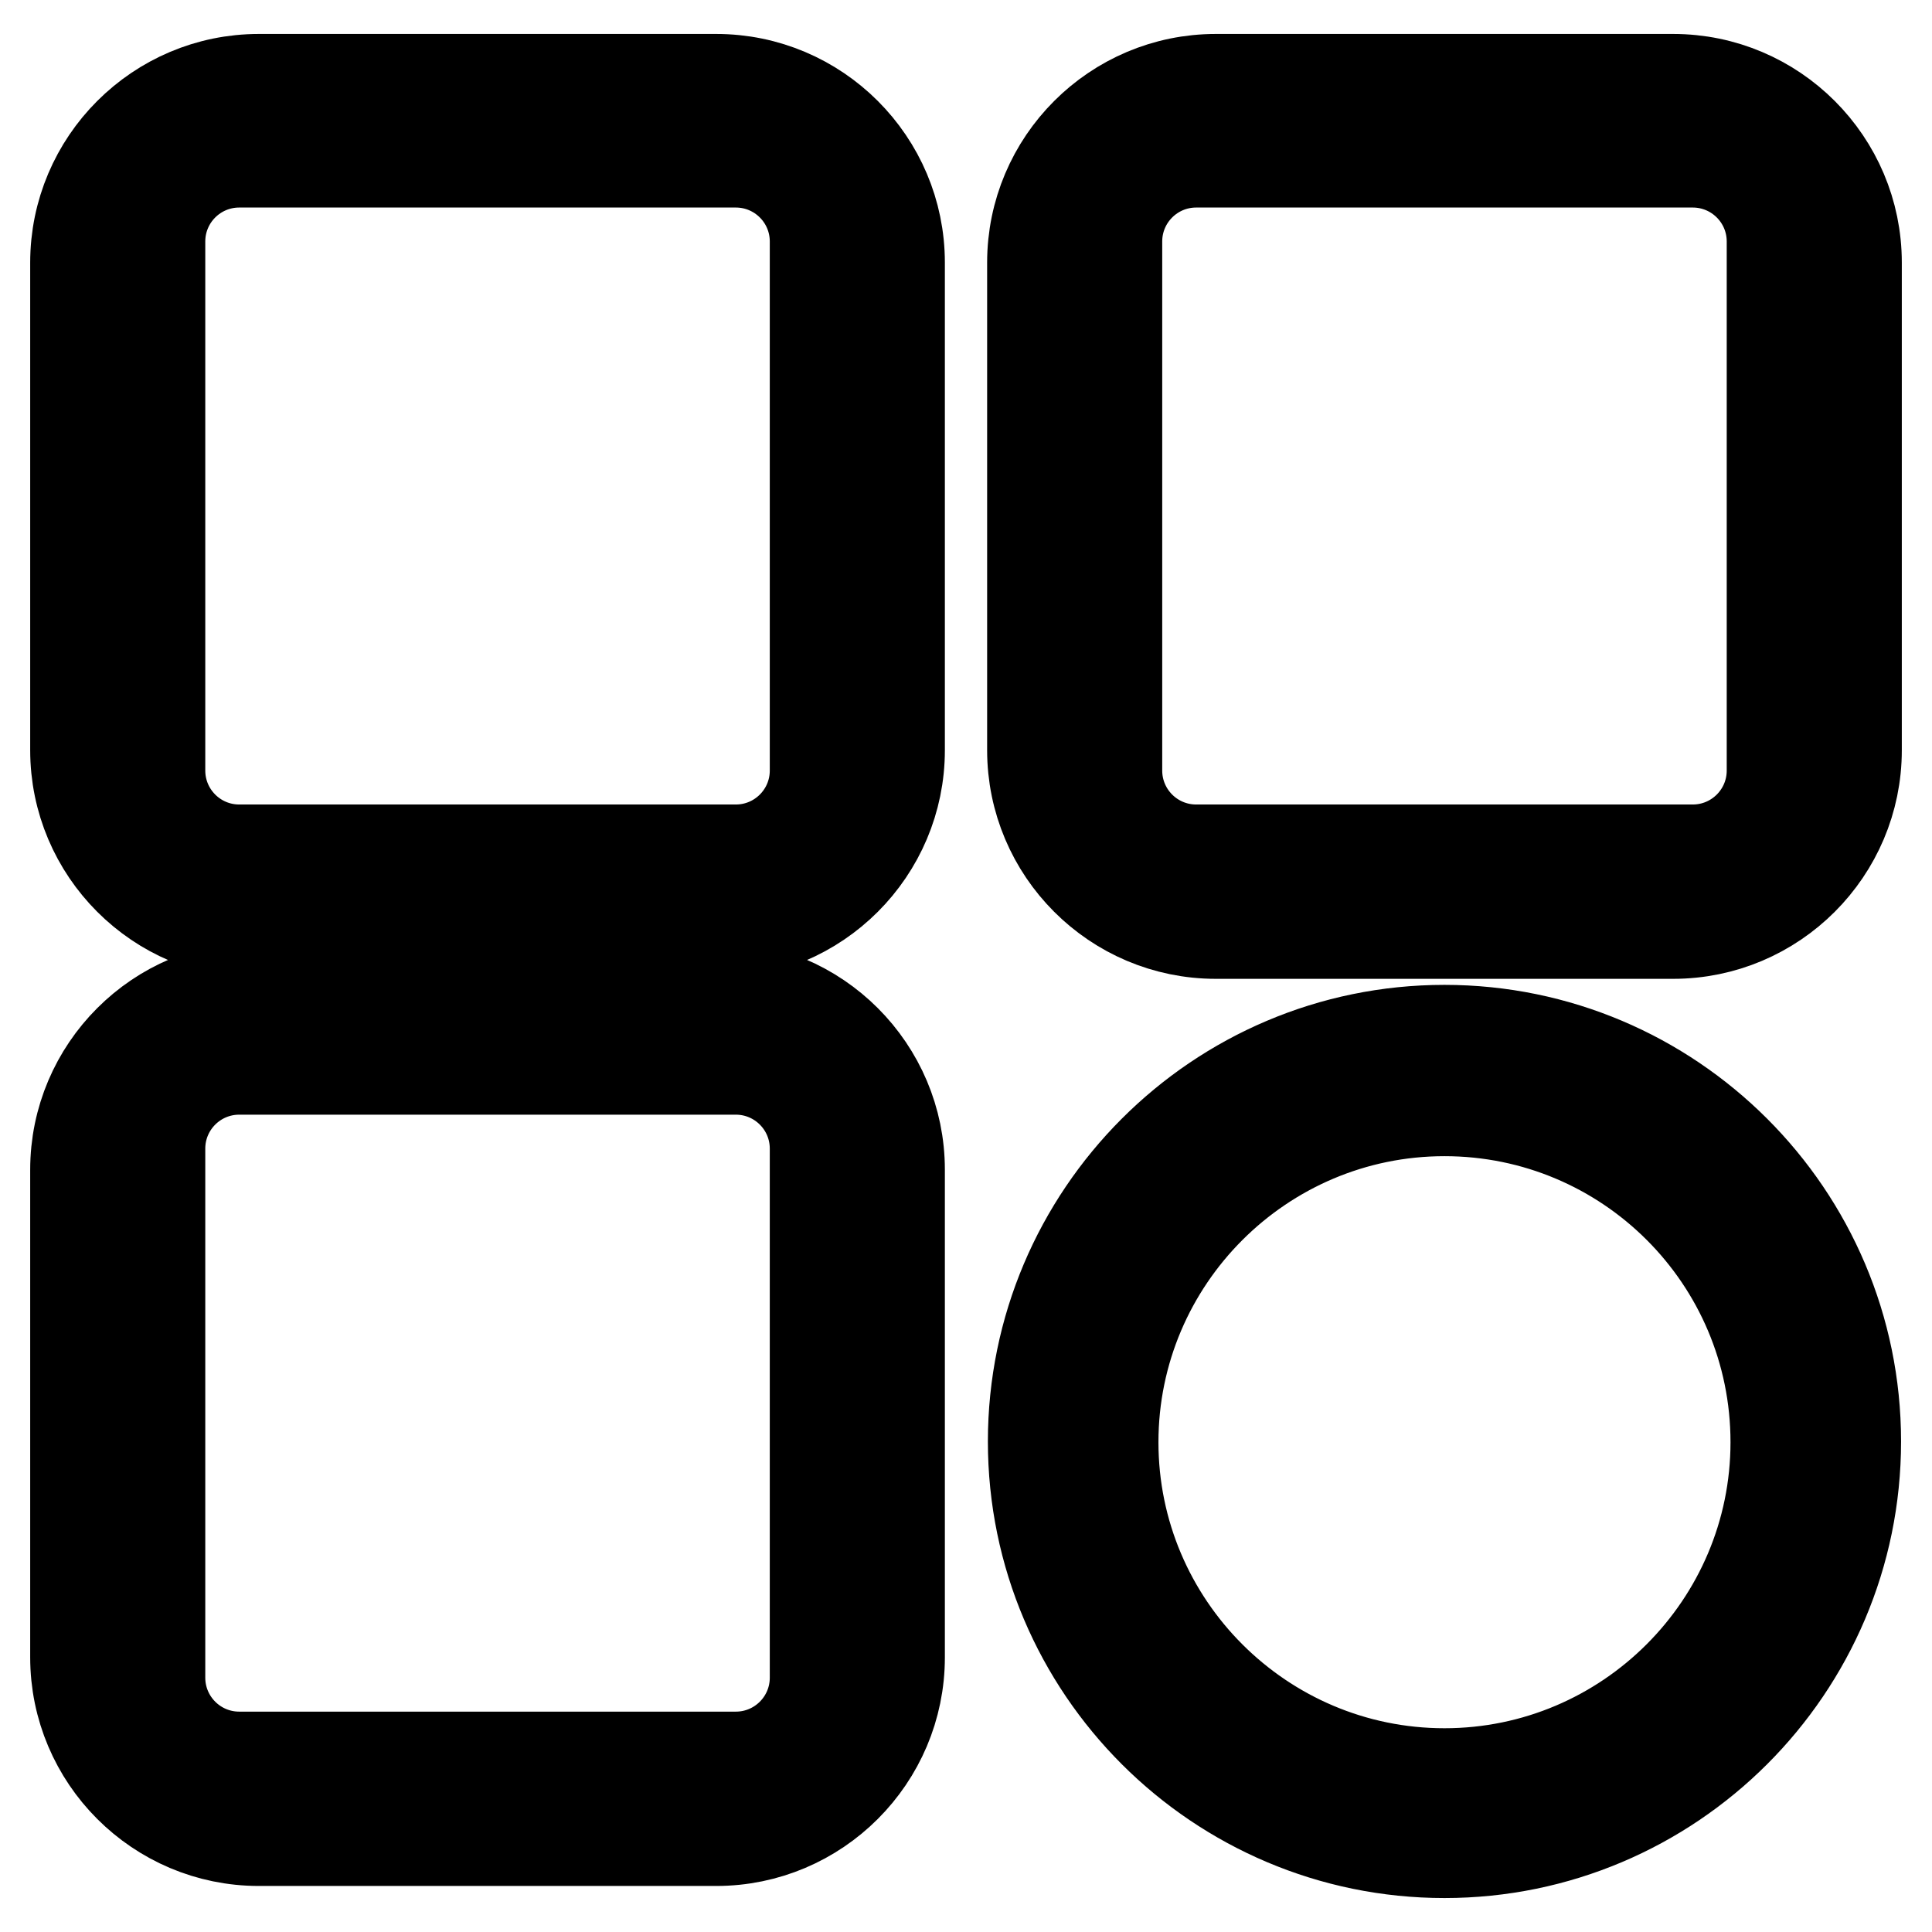
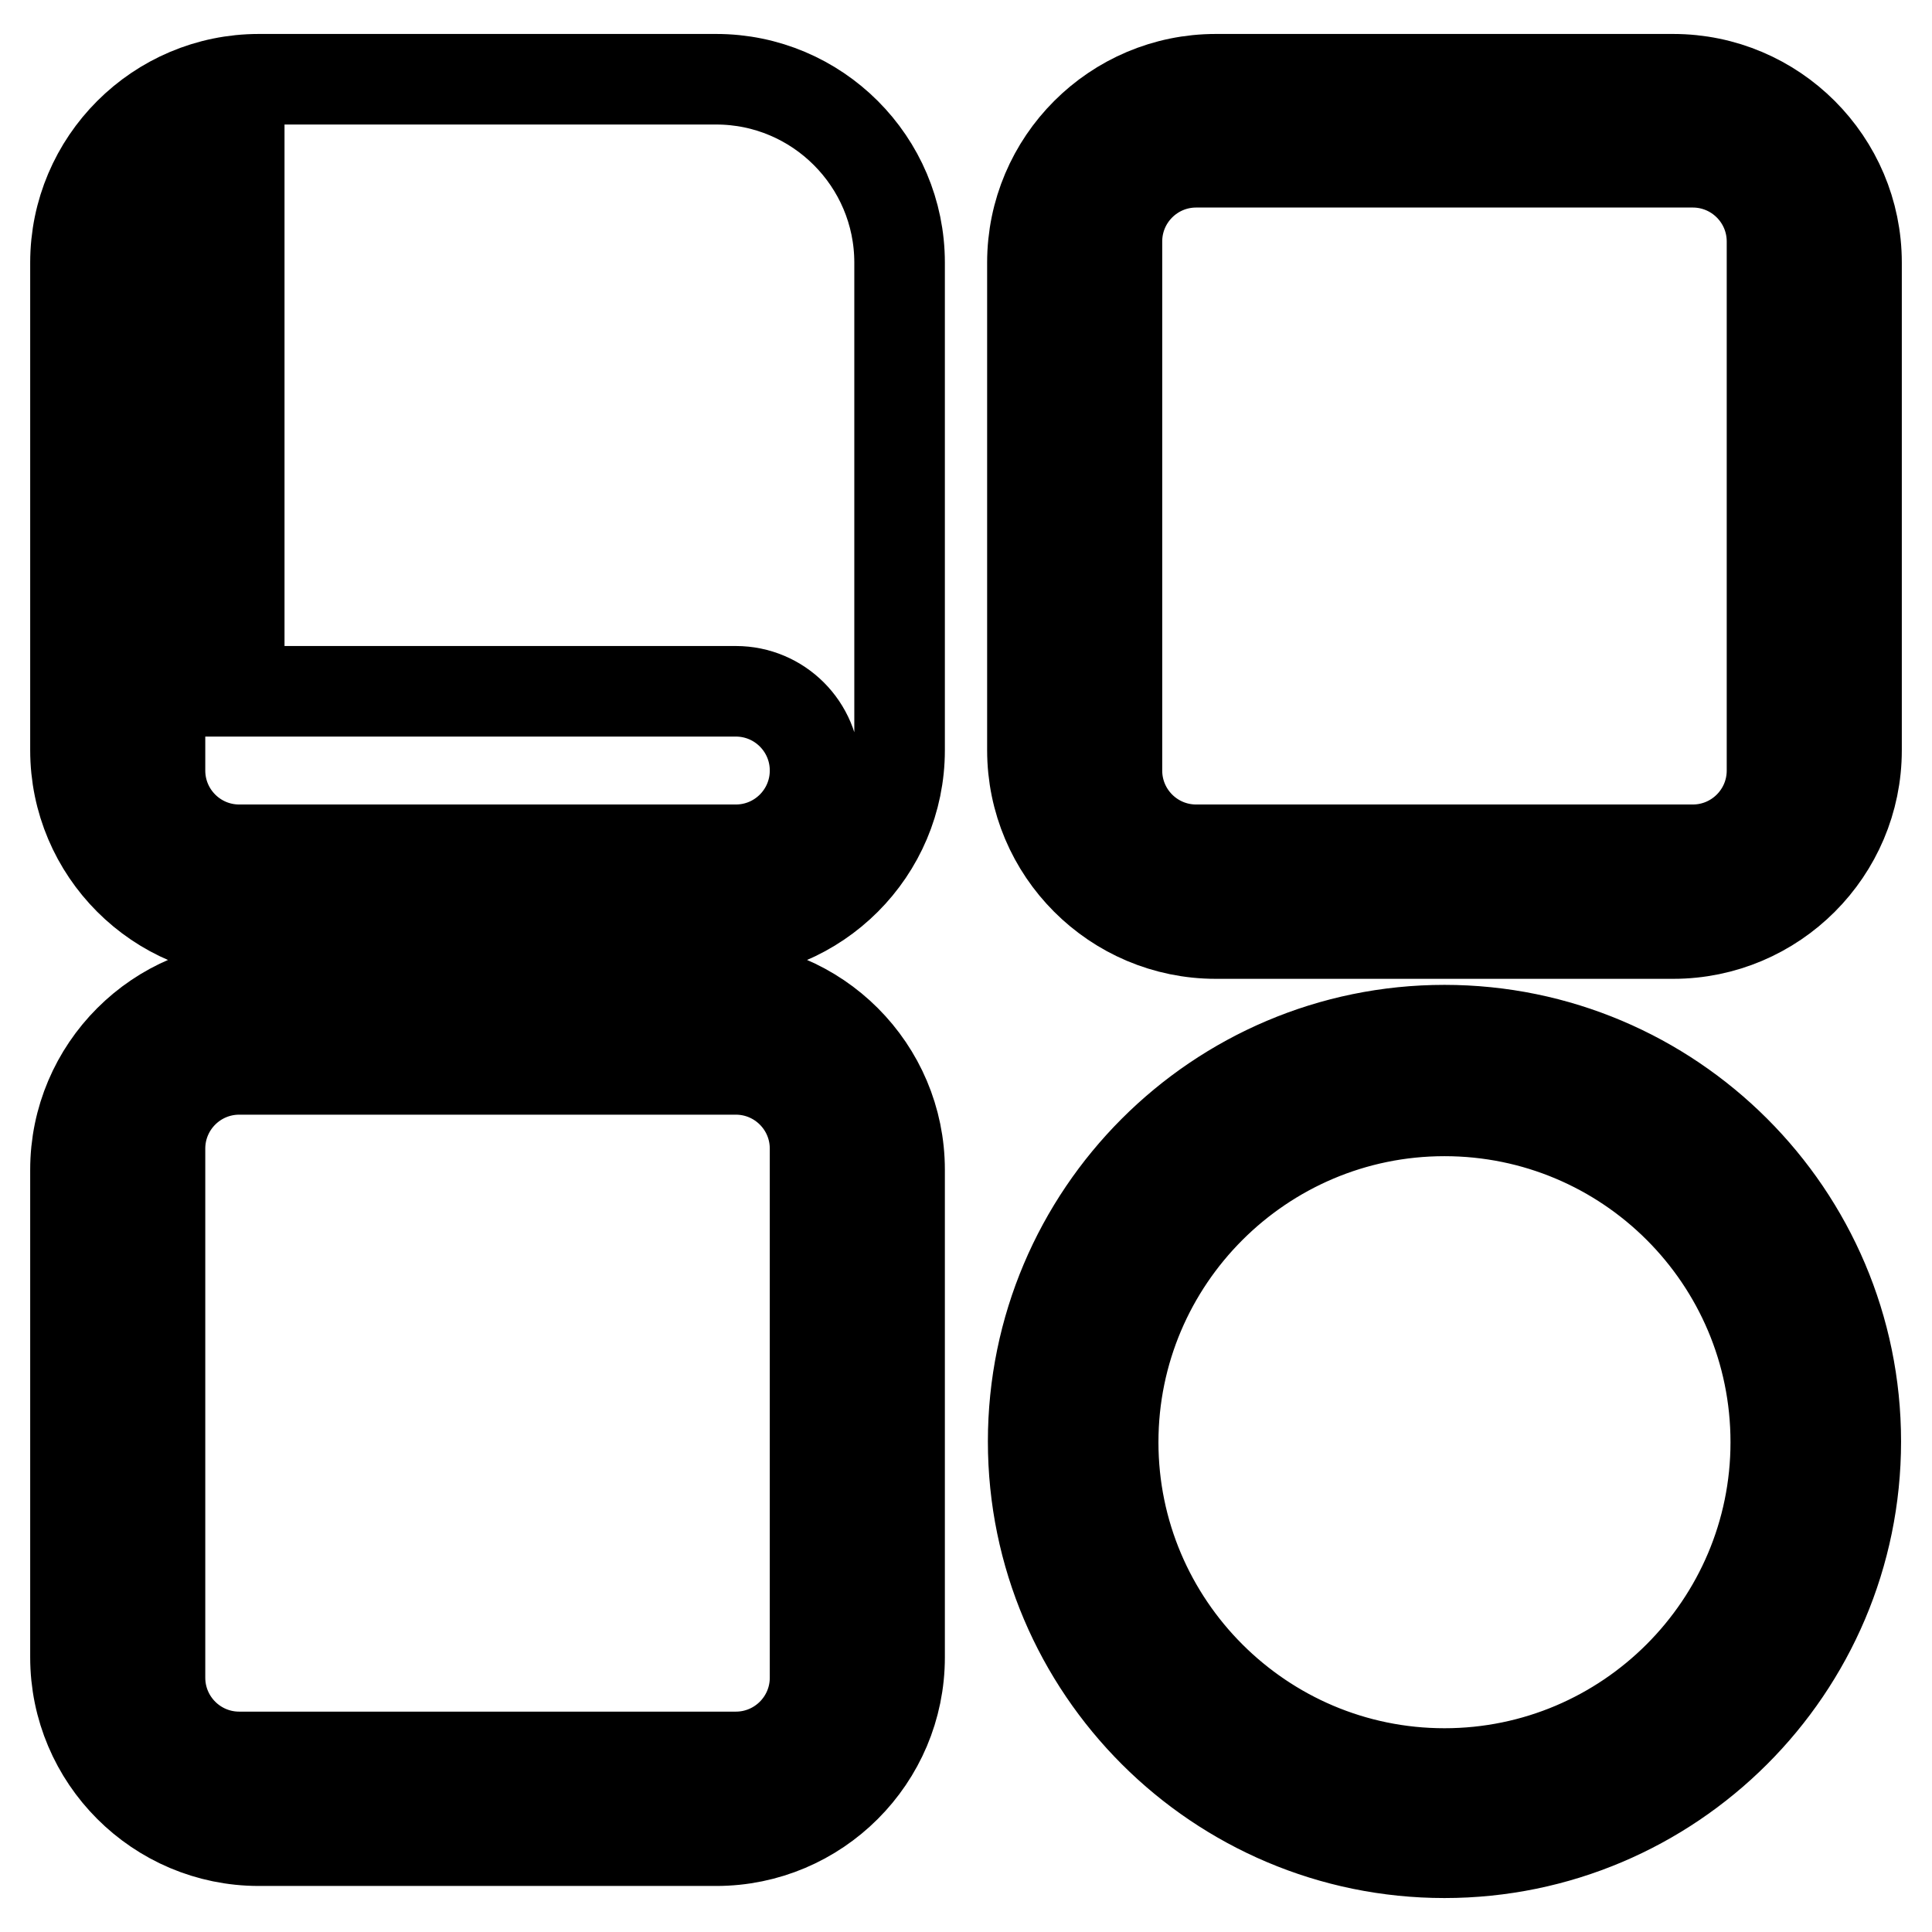
<svg xmlns="http://www.w3.org/2000/svg" version="1.1" x="0px" y="0px" viewBox="0 0 256 256" enable-background="new 0 0 256 256" xml:space="preserve">
  <g>
-     <path stroke-width="12" fill-opacity="0" stroke="#000000" d="M94.9,123.7H34.3c-13.4,0-24.3-10.9-24.3-24.3V34.8c0-13.4,10.9-24.3,24.3-24.3h60.6 c13.4,0,24.3,10.9,24.3,24.3v64.6C119.2,112.8,108.3,123.7,94.9,123.7z M31.7,21.5c-5.8,0-10.5,4.7-10.5,10.5v70.1 c0,5.8,4.7,10.5,10.5,10.5h65.8c5.8,0,10.5-4.7,10.5-10.5V32c0-5.8-4.7-10.5-10.5-10.5H31.7z M191.4,245.5 c-30,0-54.5-24.4-54.5-54.5c0-30,24.4-54.5,54.5-54.5c30,0,54.5,24.4,54.5,54.5C245.9,221.1,221.4,245.5,191.4,245.5z M191.4,147.2 c-24.2,0-43.9,19.7-43.9,43.9c0,24.2,19.7,43.9,43.9,43.9c24.2,0,43.9-19.7,43.9-43.9C235.3,166.8,215.6,147.2,191.4,147.2 L191.4,147.2z M221.7,123.7h-60.6c-13.4,0-24.3-10.9-24.3-24.3V34.8c0-13.4,10.9-24.3,24.3-24.3h60.6c13.4,0,24.3,10.9,24.3,24.3 v64.6C246,112.8,235.1,123.7,221.7,123.7L221.7,123.7z M158.5,21.5c-5.8,0-10.5,4.7-10.5,10.5v70.1c0,5.8,4.7,10.5,10.5,10.5h65.8 c5.8,0,10.5-4.7,10.5-10.5V32c0-5.8-4.7-10.5-10.5-10.5H158.5L158.5,21.5z M94.9,243.9H34.3C20.9,243.9,10,233,10,219.6V155 c0-13.4,10.9-24.3,24.3-24.3h60.6c13.4,0,24.3,10.9,24.3,24.3v64.6C119.2,233,108.3,243.9,94.9,243.9z M31.7,141.7 c-5.8,0-10.5,4.7-10.5,10.5v70.1c0,5.8,4.7,10.5,10.5,10.5h65.8c5.8,0,10.5-4.7,10.5-10.5v-70.1c0-5.8-4.7-10.5-10.5-10.5H31.7 L31.7,141.7z" />
+     <path stroke-width="12" fill-opacity="0" stroke="#000000" d="M94.9,123.7H34.3c-13.4,0-24.3-10.9-24.3-24.3V34.8c0-13.4,10.9-24.3,24.3-24.3h60.6 c13.4,0,24.3,10.9,24.3,24.3v64.6C119.2,112.8,108.3,123.7,94.9,123.7z M31.7,21.5c-5.8,0-10.5,4.7-10.5,10.5v70.1 c0,5.8,4.7,10.5,10.5,10.5h65.8c5.8,0,10.5-4.7,10.5-10.5c0-5.8-4.7-10.5-10.5-10.5H31.7z M191.4,245.5 c-30,0-54.5-24.4-54.5-54.5c0-30,24.4-54.5,54.5-54.5c30,0,54.5,24.4,54.5,54.5C245.9,221.1,221.4,245.5,191.4,245.5z M191.4,147.2 c-24.2,0-43.9,19.7-43.9,43.9c0,24.2,19.7,43.9,43.9,43.9c24.2,0,43.9-19.7,43.9-43.9C235.3,166.8,215.6,147.2,191.4,147.2 L191.4,147.2z M221.7,123.7h-60.6c-13.4,0-24.3-10.9-24.3-24.3V34.8c0-13.4,10.9-24.3,24.3-24.3h60.6c13.4,0,24.3,10.9,24.3,24.3 v64.6C246,112.8,235.1,123.7,221.7,123.7L221.7,123.7z M158.5,21.5c-5.8,0-10.5,4.7-10.5,10.5v70.1c0,5.8,4.7,10.5,10.5,10.5h65.8 c5.8,0,10.5-4.7,10.5-10.5V32c0-5.8-4.7-10.5-10.5-10.5H158.5L158.5,21.5z M94.9,243.9H34.3C20.9,243.9,10,233,10,219.6V155 c0-13.4,10.9-24.3,24.3-24.3h60.6c13.4,0,24.3,10.9,24.3,24.3v64.6C119.2,233,108.3,243.9,94.9,243.9z M31.7,141.7 c-5.8,0-10.5,4.7-10.5,10.5v70.1c0,5.8,4.7,10.5,10.5,10.5h65.8c5.8,0,10.5-4.7,10.5-10.5v-70.1c0-5.8-4.7-10.5-10.5-10.5H31.7 L31.7,141.7z" />
  </g>
</svg>